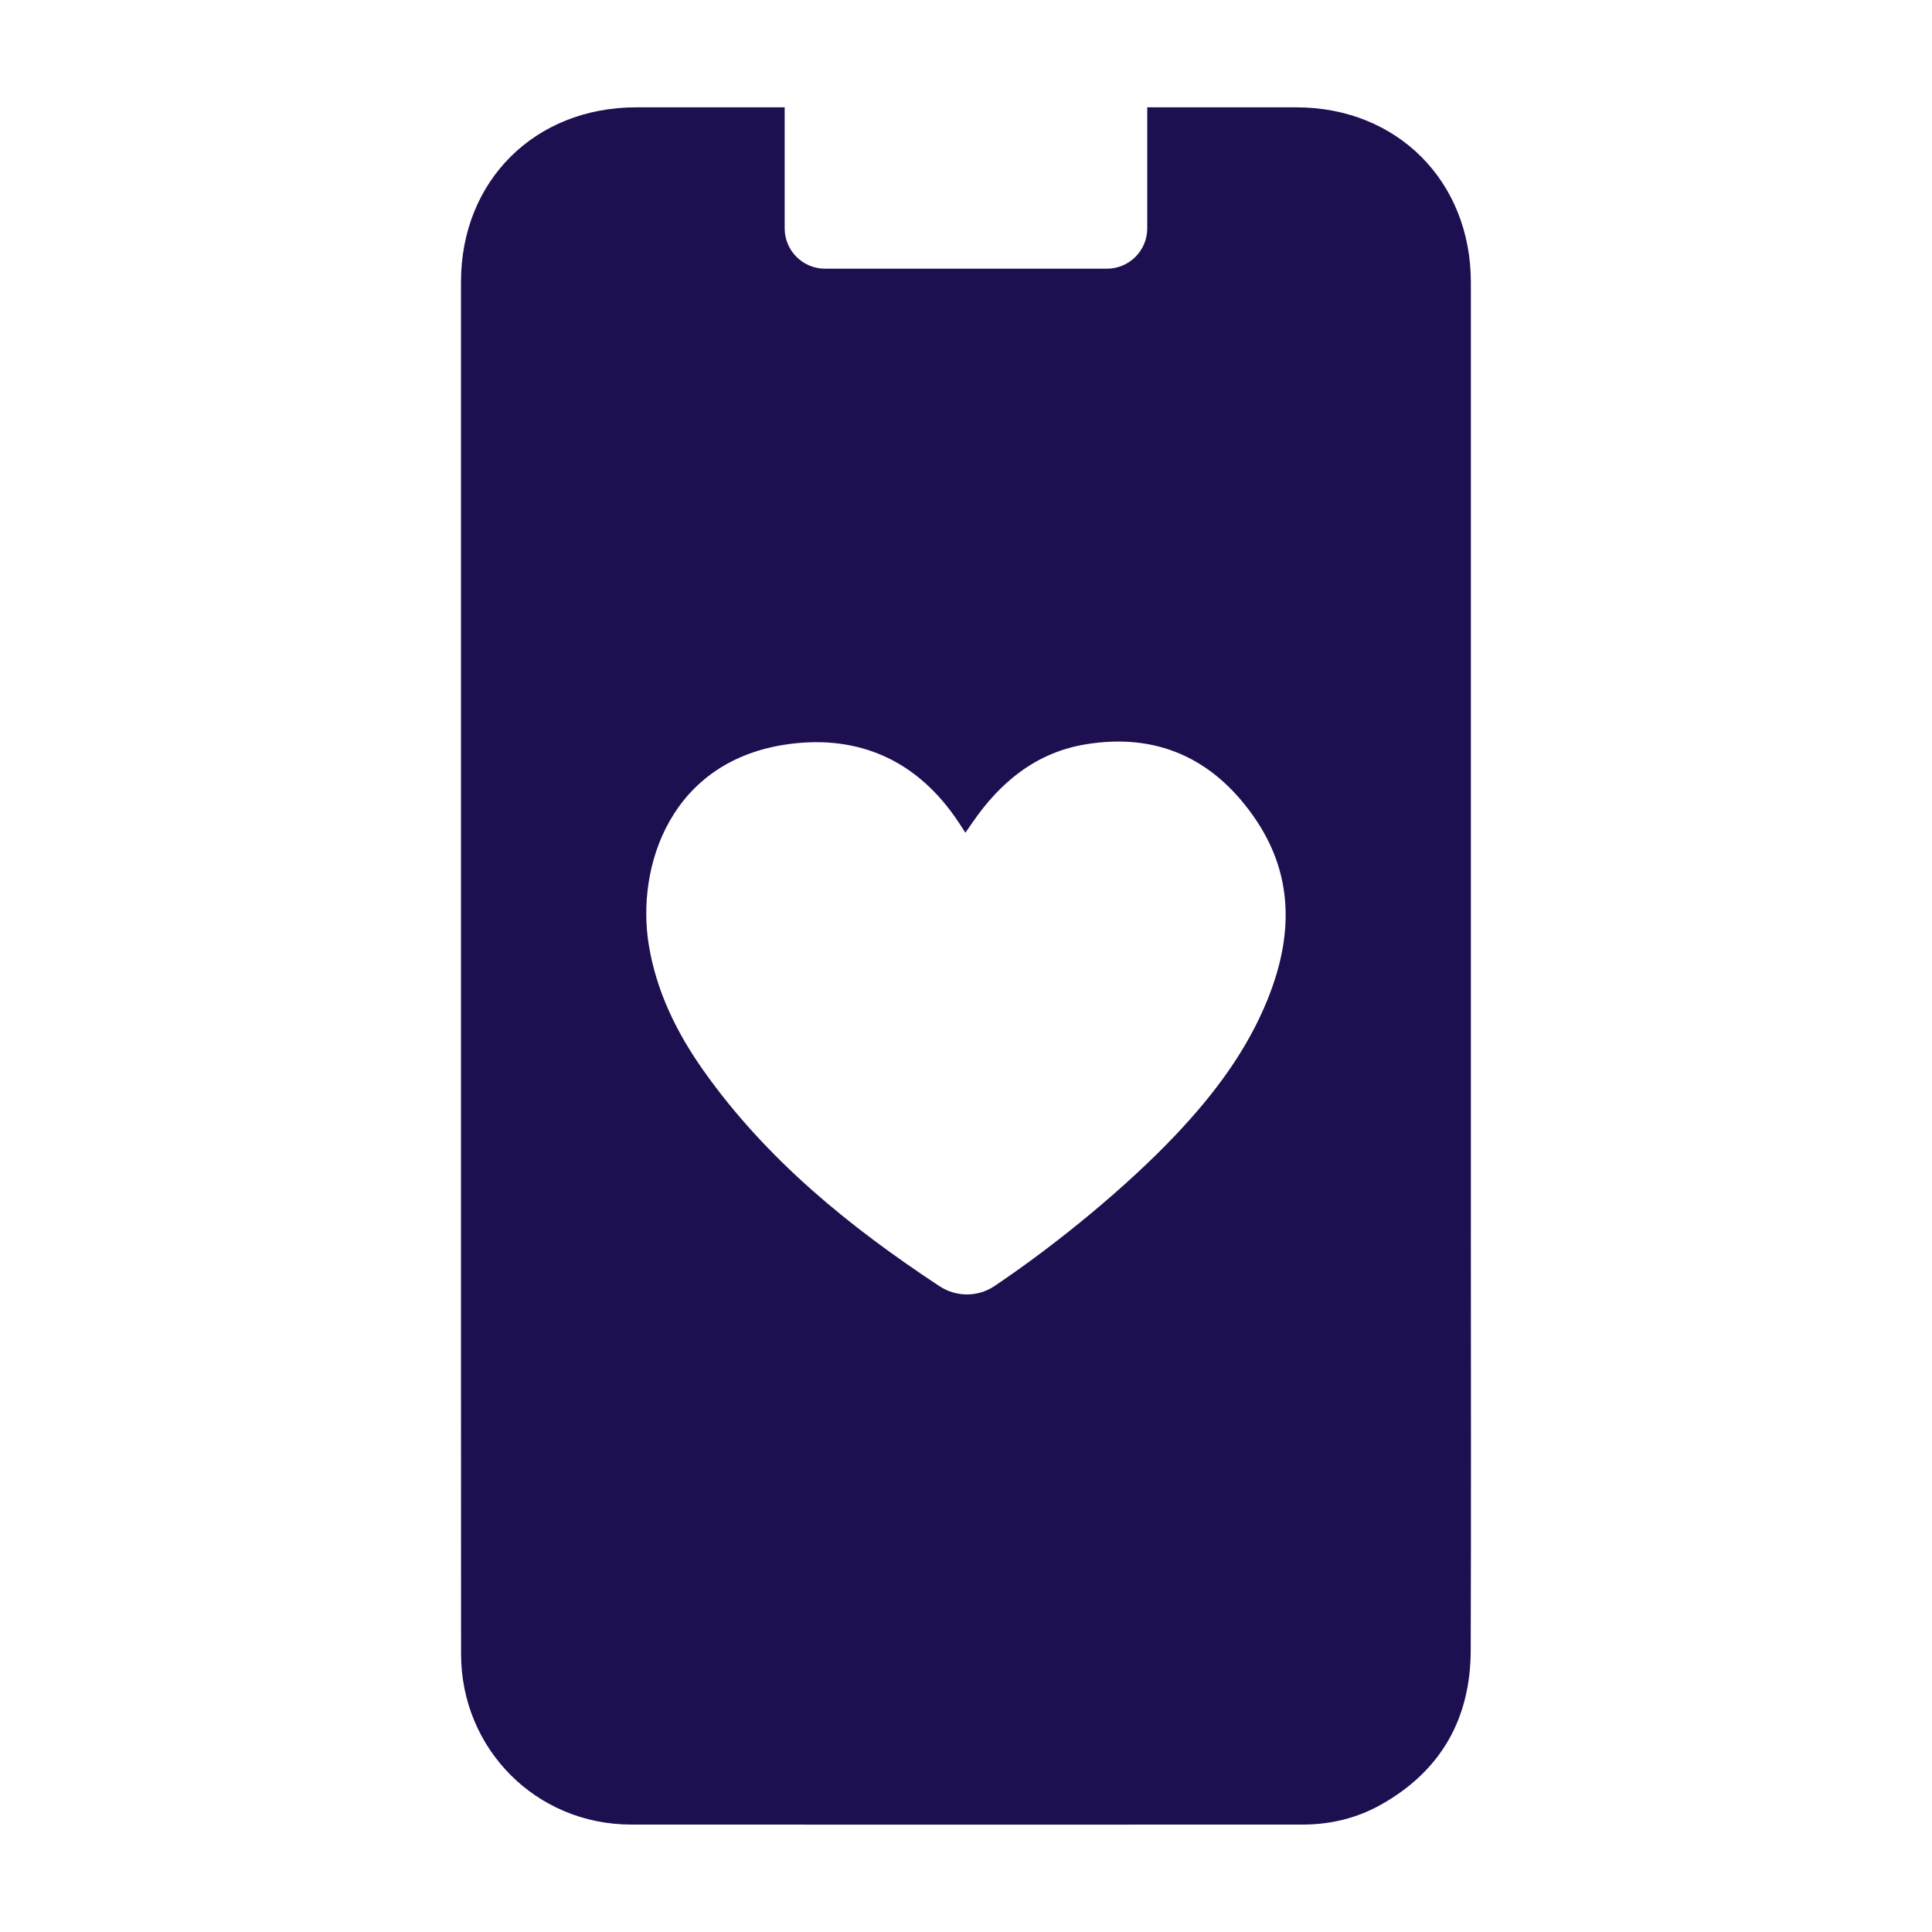
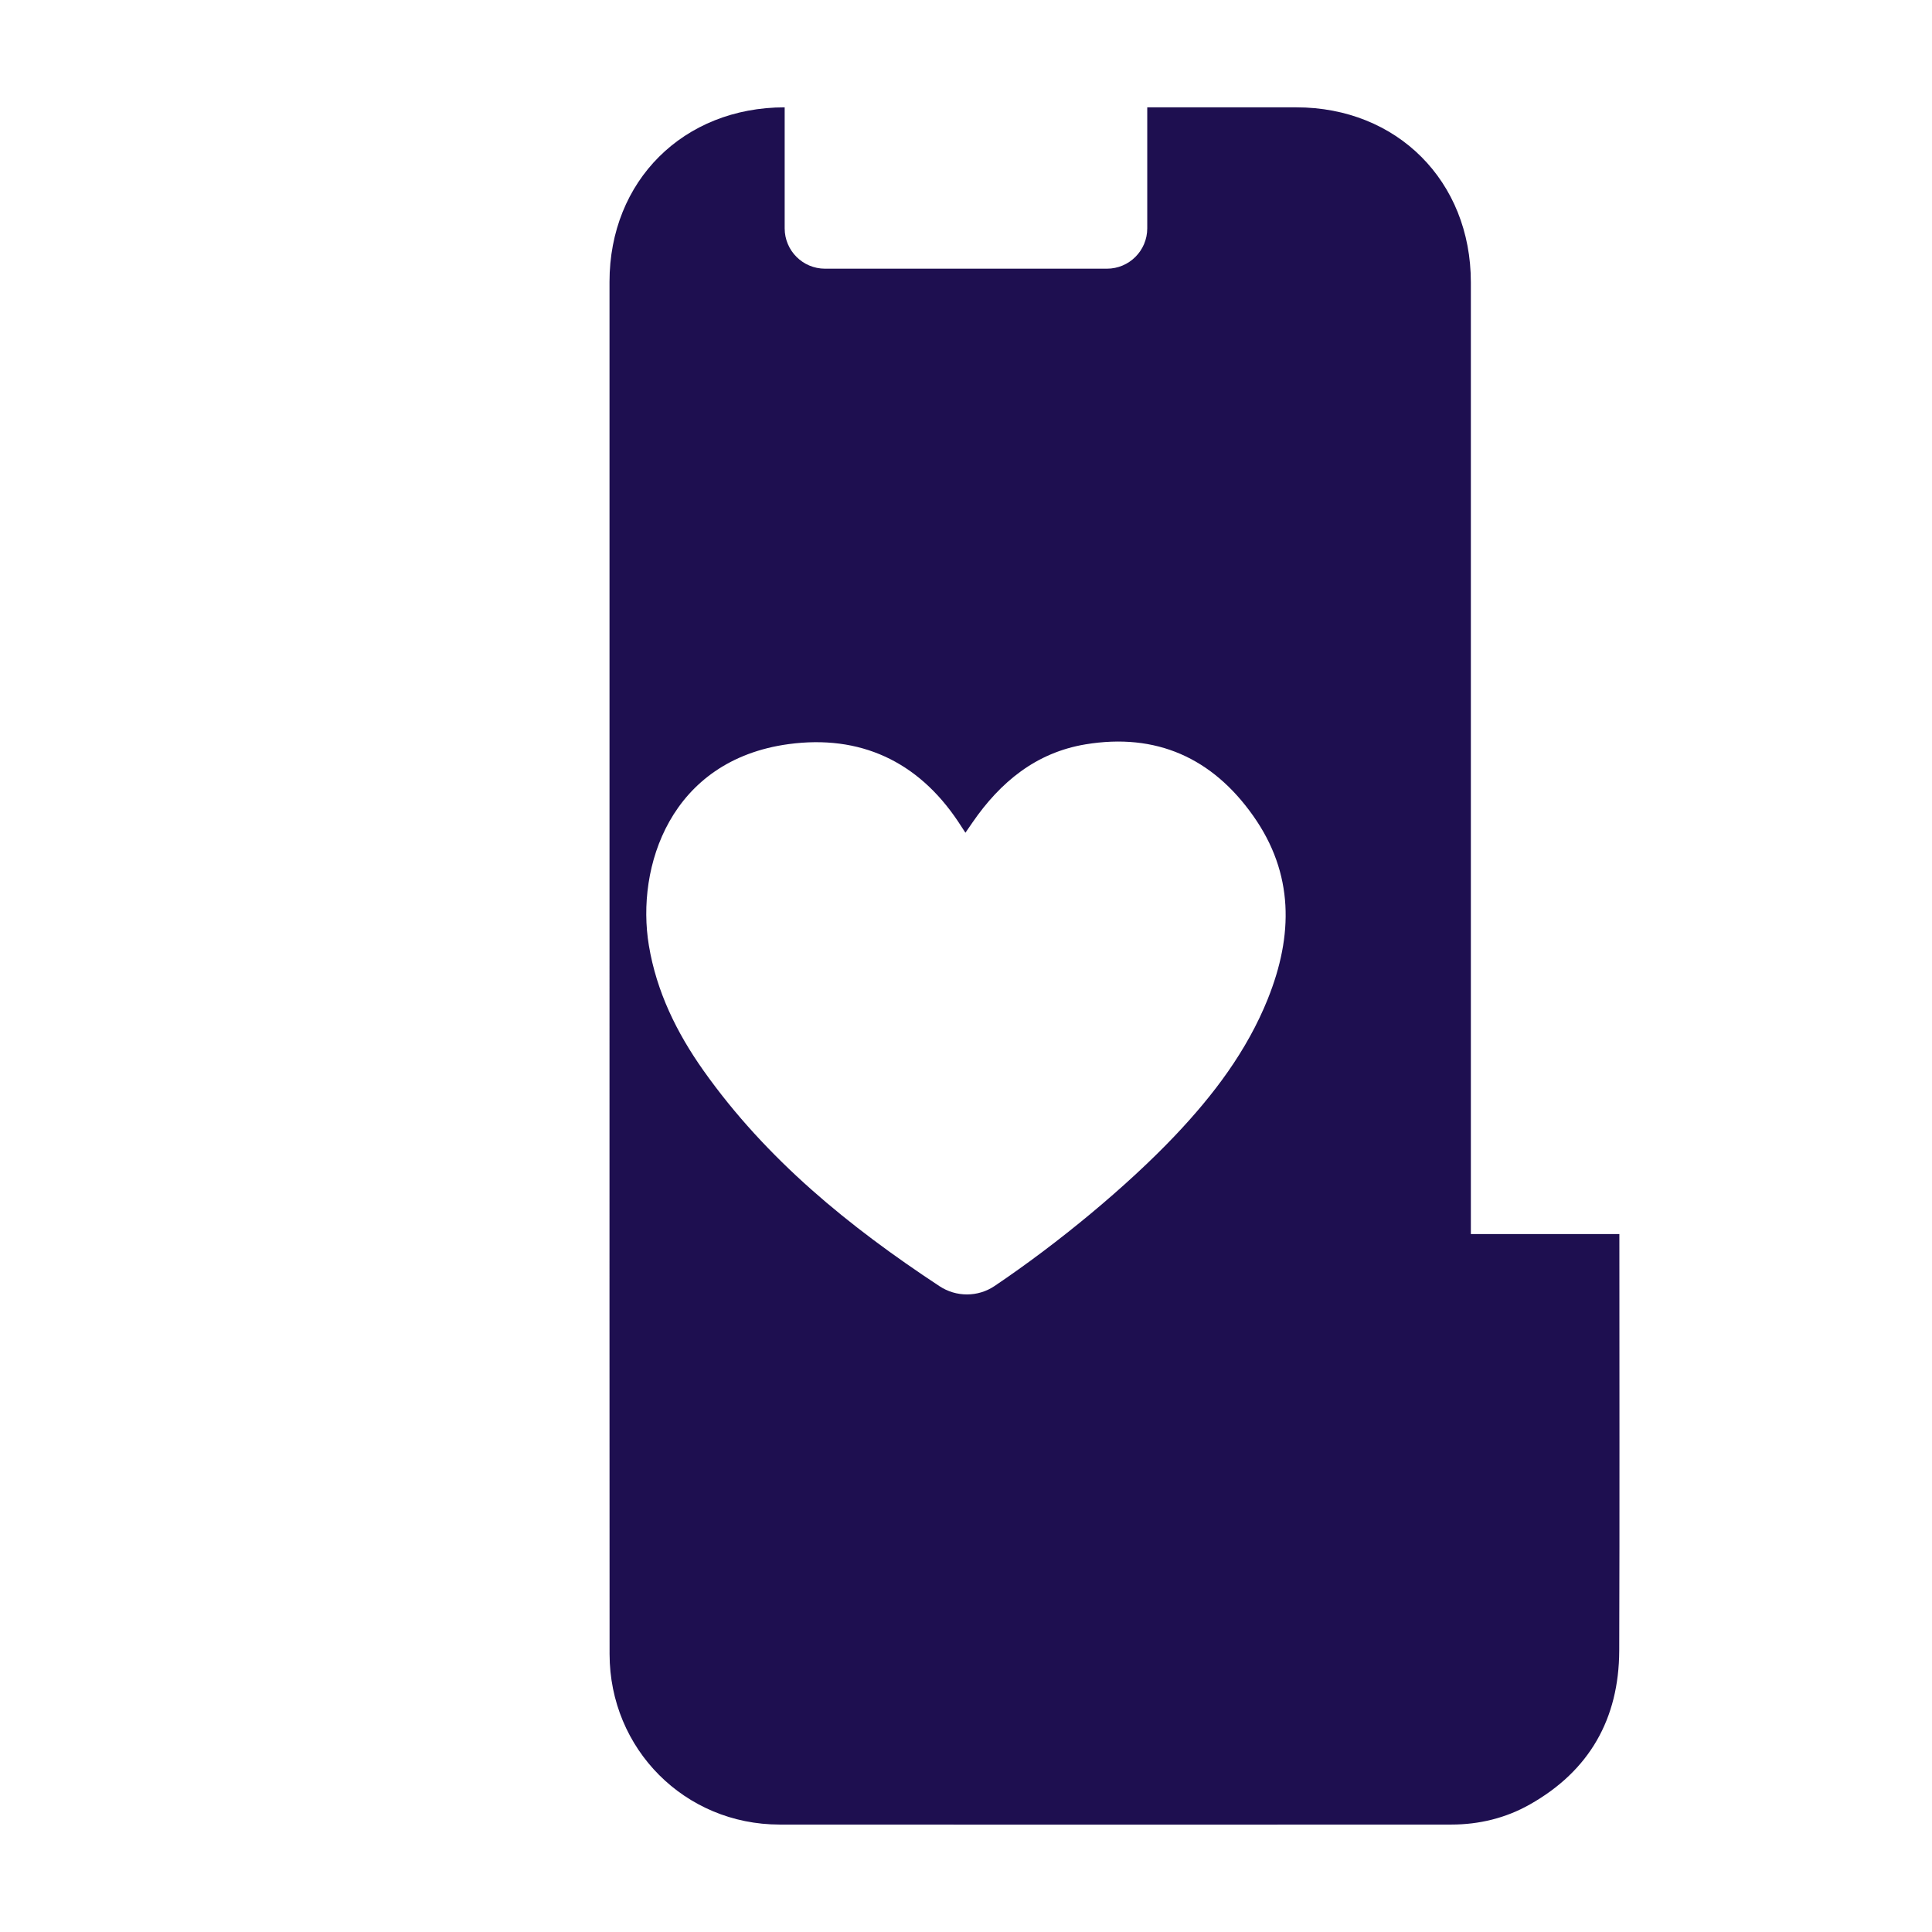
<svg xmlns="http://www.w3.org/2000/svg" id="a" viewBox="0 0 54 54">
-   <path d="M41.111,34.493V7.891c0-2.828-2.061-4.891-4.88-4.891h-4.165v3.382c0,.623-.505,1.128-1.128,1.128h-7.878c-.623,0-1.128-.505-1.128-1.128v-3.382h-4.151c-2.832,0-4.896,2.055-4.896,4.878v19.104c0,6.417-.002,12.834.002,19.251.002,2.655,2.103,4.763,4.752,4.764,6.26.004,12.518.003,18.777,0,.775,0,1.52-.181,2.193-.562,1.667-.941,2.49-2.396,2.498-4.296.013-3.882.004-7.763.004-11.645v-.002h-0ZM35.438,27.915c-.587,1.462-1.521,2.692-2.594,3.824-1.344,1.417-3.264,3.006-5.045,4.205-.465.314-1.074.314-1.542.004-2.52-1.661-4.832-3.535-6.597-6.029-.747-1.056-1.31-2.204-1.524-3.494-.364-2.192.596-5.179,3.909-5.627,1.982-.267,3.606.469,4.739,2.171.057.086.113.172.2.306.076-.111.137-.2.197-.286.777-1.129,1.776-1.954,3.159-2.184,1.976-.327,3.545.378,4.689,2,1.14,1.613,1.119,3.341.408,5.111,0,0,.002,0,.002,0Z" style="fill:#1e0f50;" />
+   <path d="M41.111,34.493V7.891c0-2.828-2.061-4.891-4.88-4.891h-4.165v3.382c0,.623-.505,1.128-1.128,1.128h-7.878c-.623,0-1.128-.505-1.128-1.128v-3.382c-2.832,0-4.896,2.055-4.896,4.878v19.104c0,6.417-.002,12.834.002,19.251.002,2.655,2.103,4.763,4.752,4.764,6.26.004,12.518.003,18.777,0,.775,0,1.52-.181,2.193-.562,1.667-.941,2.49-2.396,2.498-4.296.013-3.882.004-7.763.004-11.645v-.002h-0ZM35.438,27.915c-.587,1.462-1.521,2.692-2.594,3.824-1.344,1.417-3.264,3.006-5.045,4.205-.465.314-1.074.314-1.542.004-2.52-1.661-4.832-3.535-6.597-6.029-.747-1.056-1.31-2.204-1.524-3.494-.364-2.192.596-5.179,3.909-5.627,1.982-.267,3.606.469,4.739,2.171.057.086.113.172.2.306.076-.111.137-.2.197-.286.777-1.129,1.776-1.954,3.159-2.184,1.976-.327,3.545.378,4.689,2,1.14,1.613,1.119,3.341.408,5.111,0,0,.002,0,.002,0Z" style="fill:#1e0f50;" />
</svg>